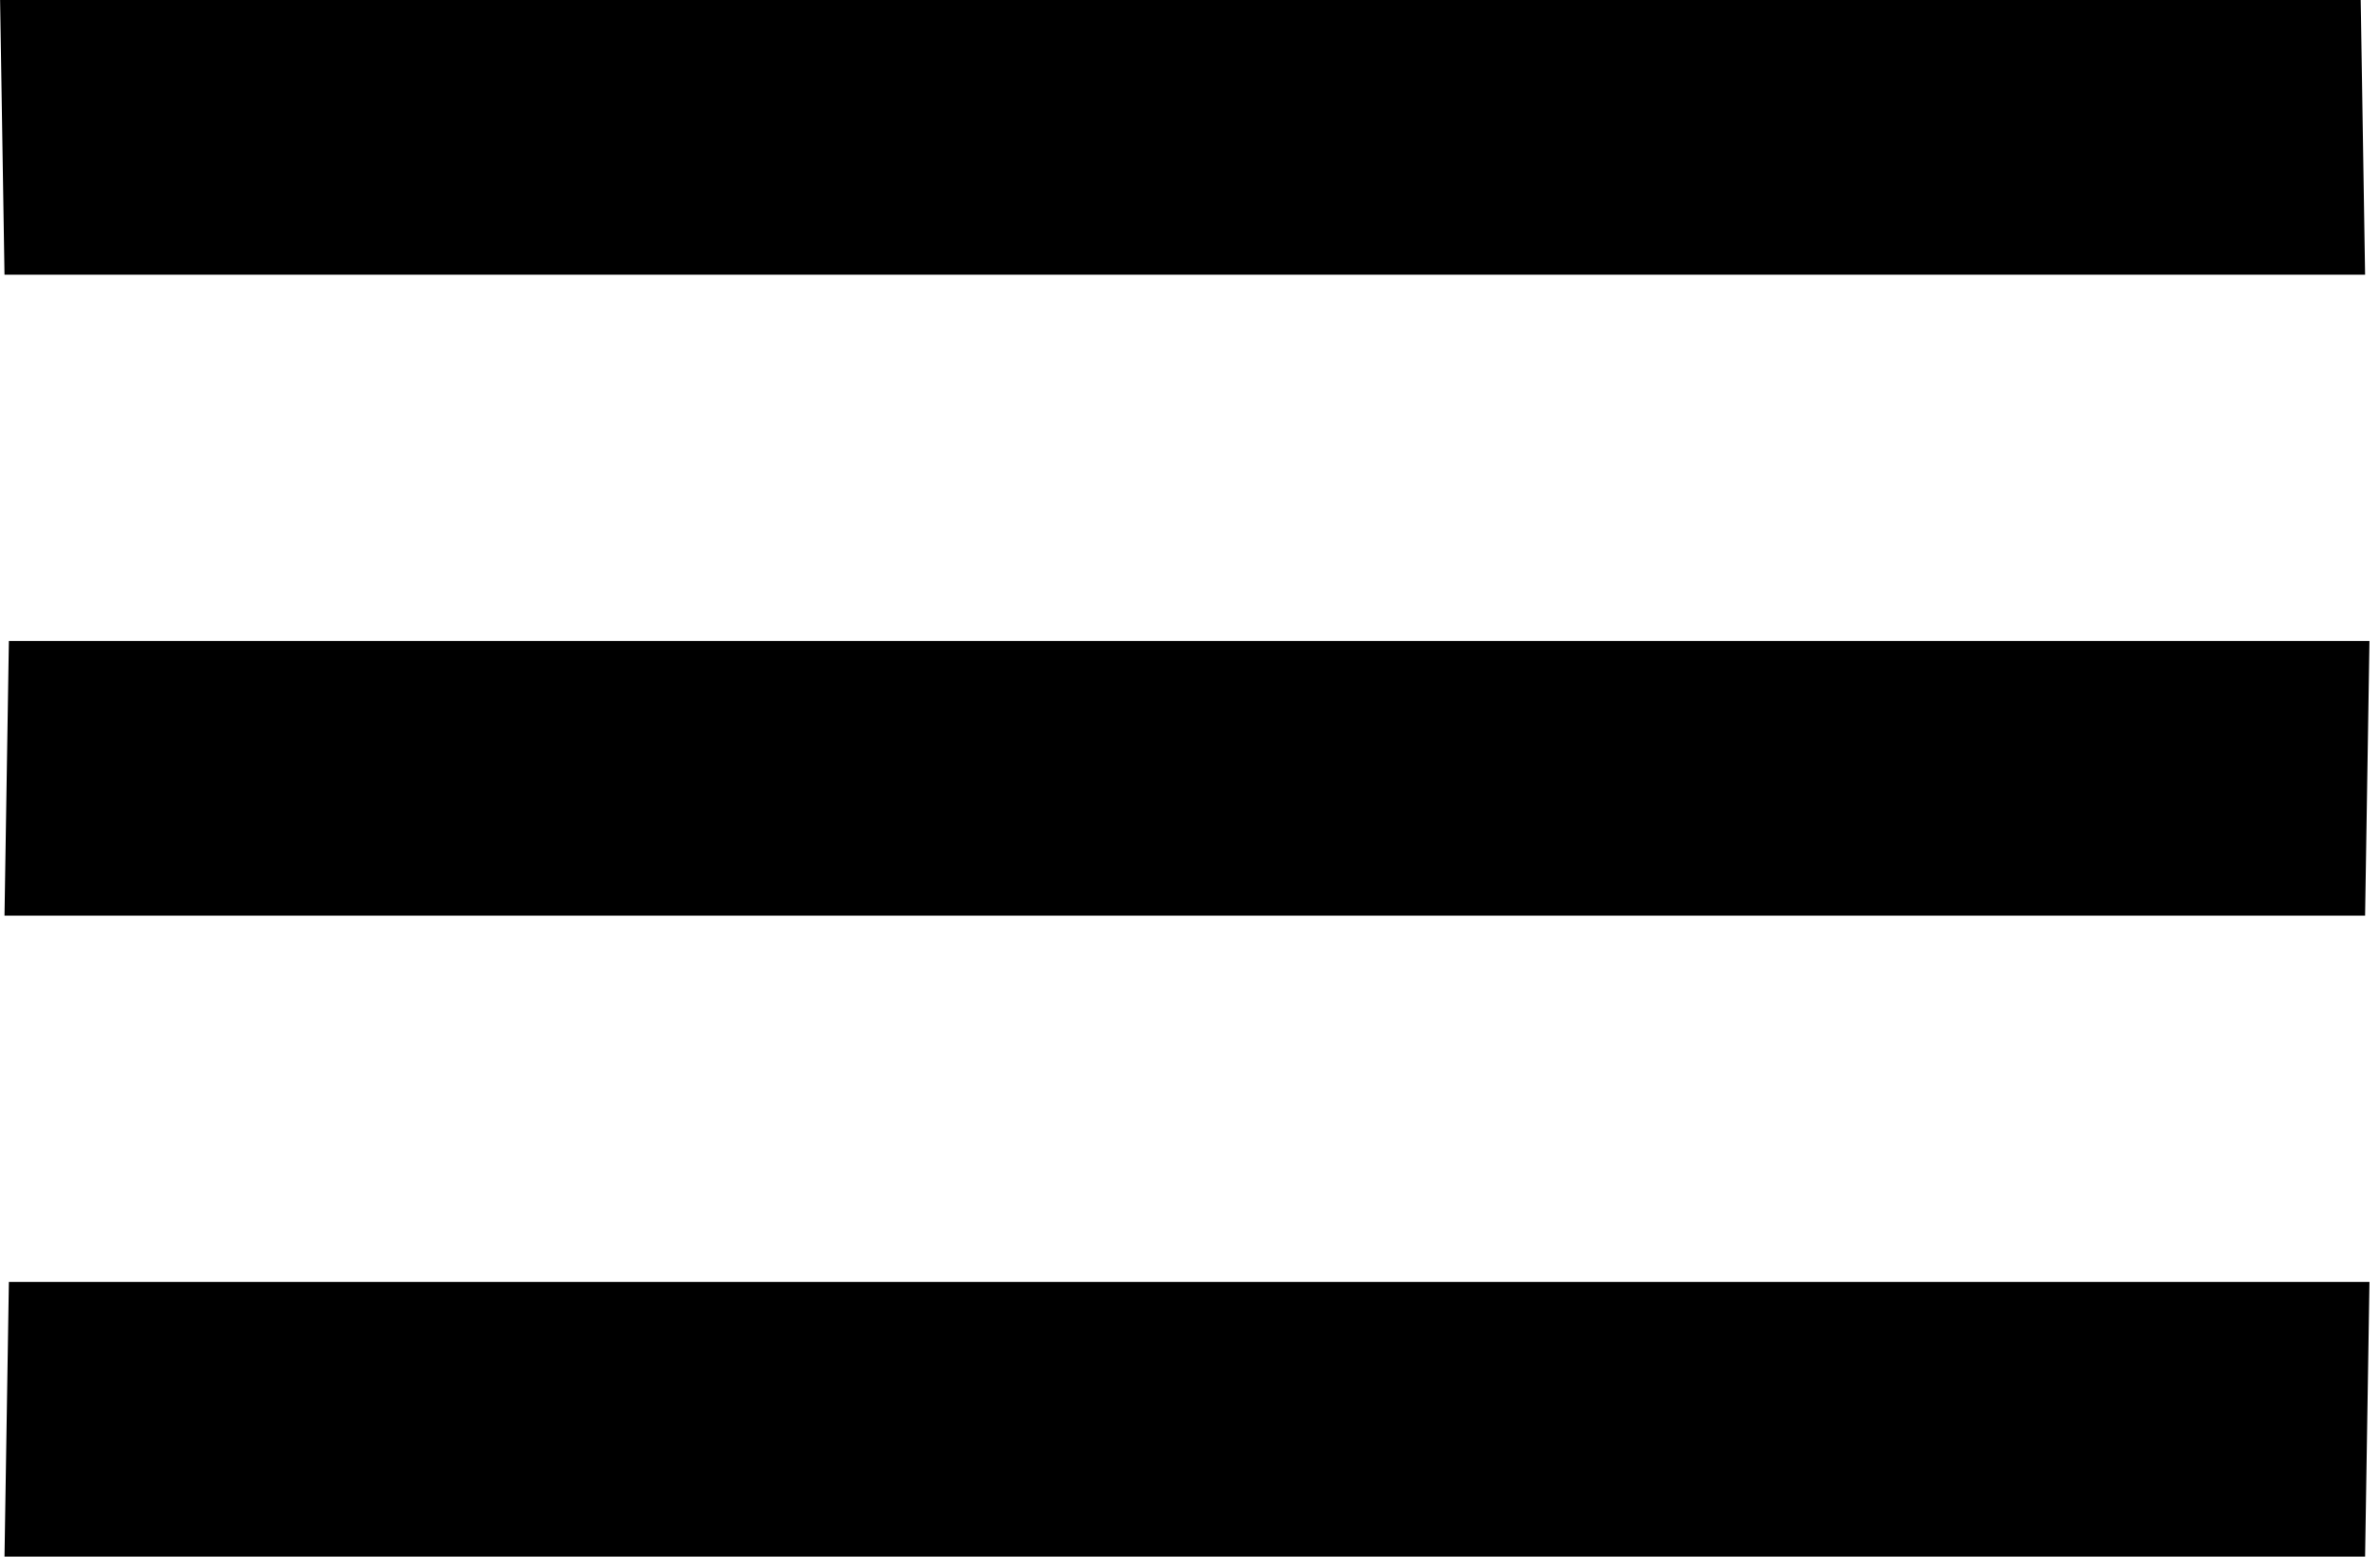
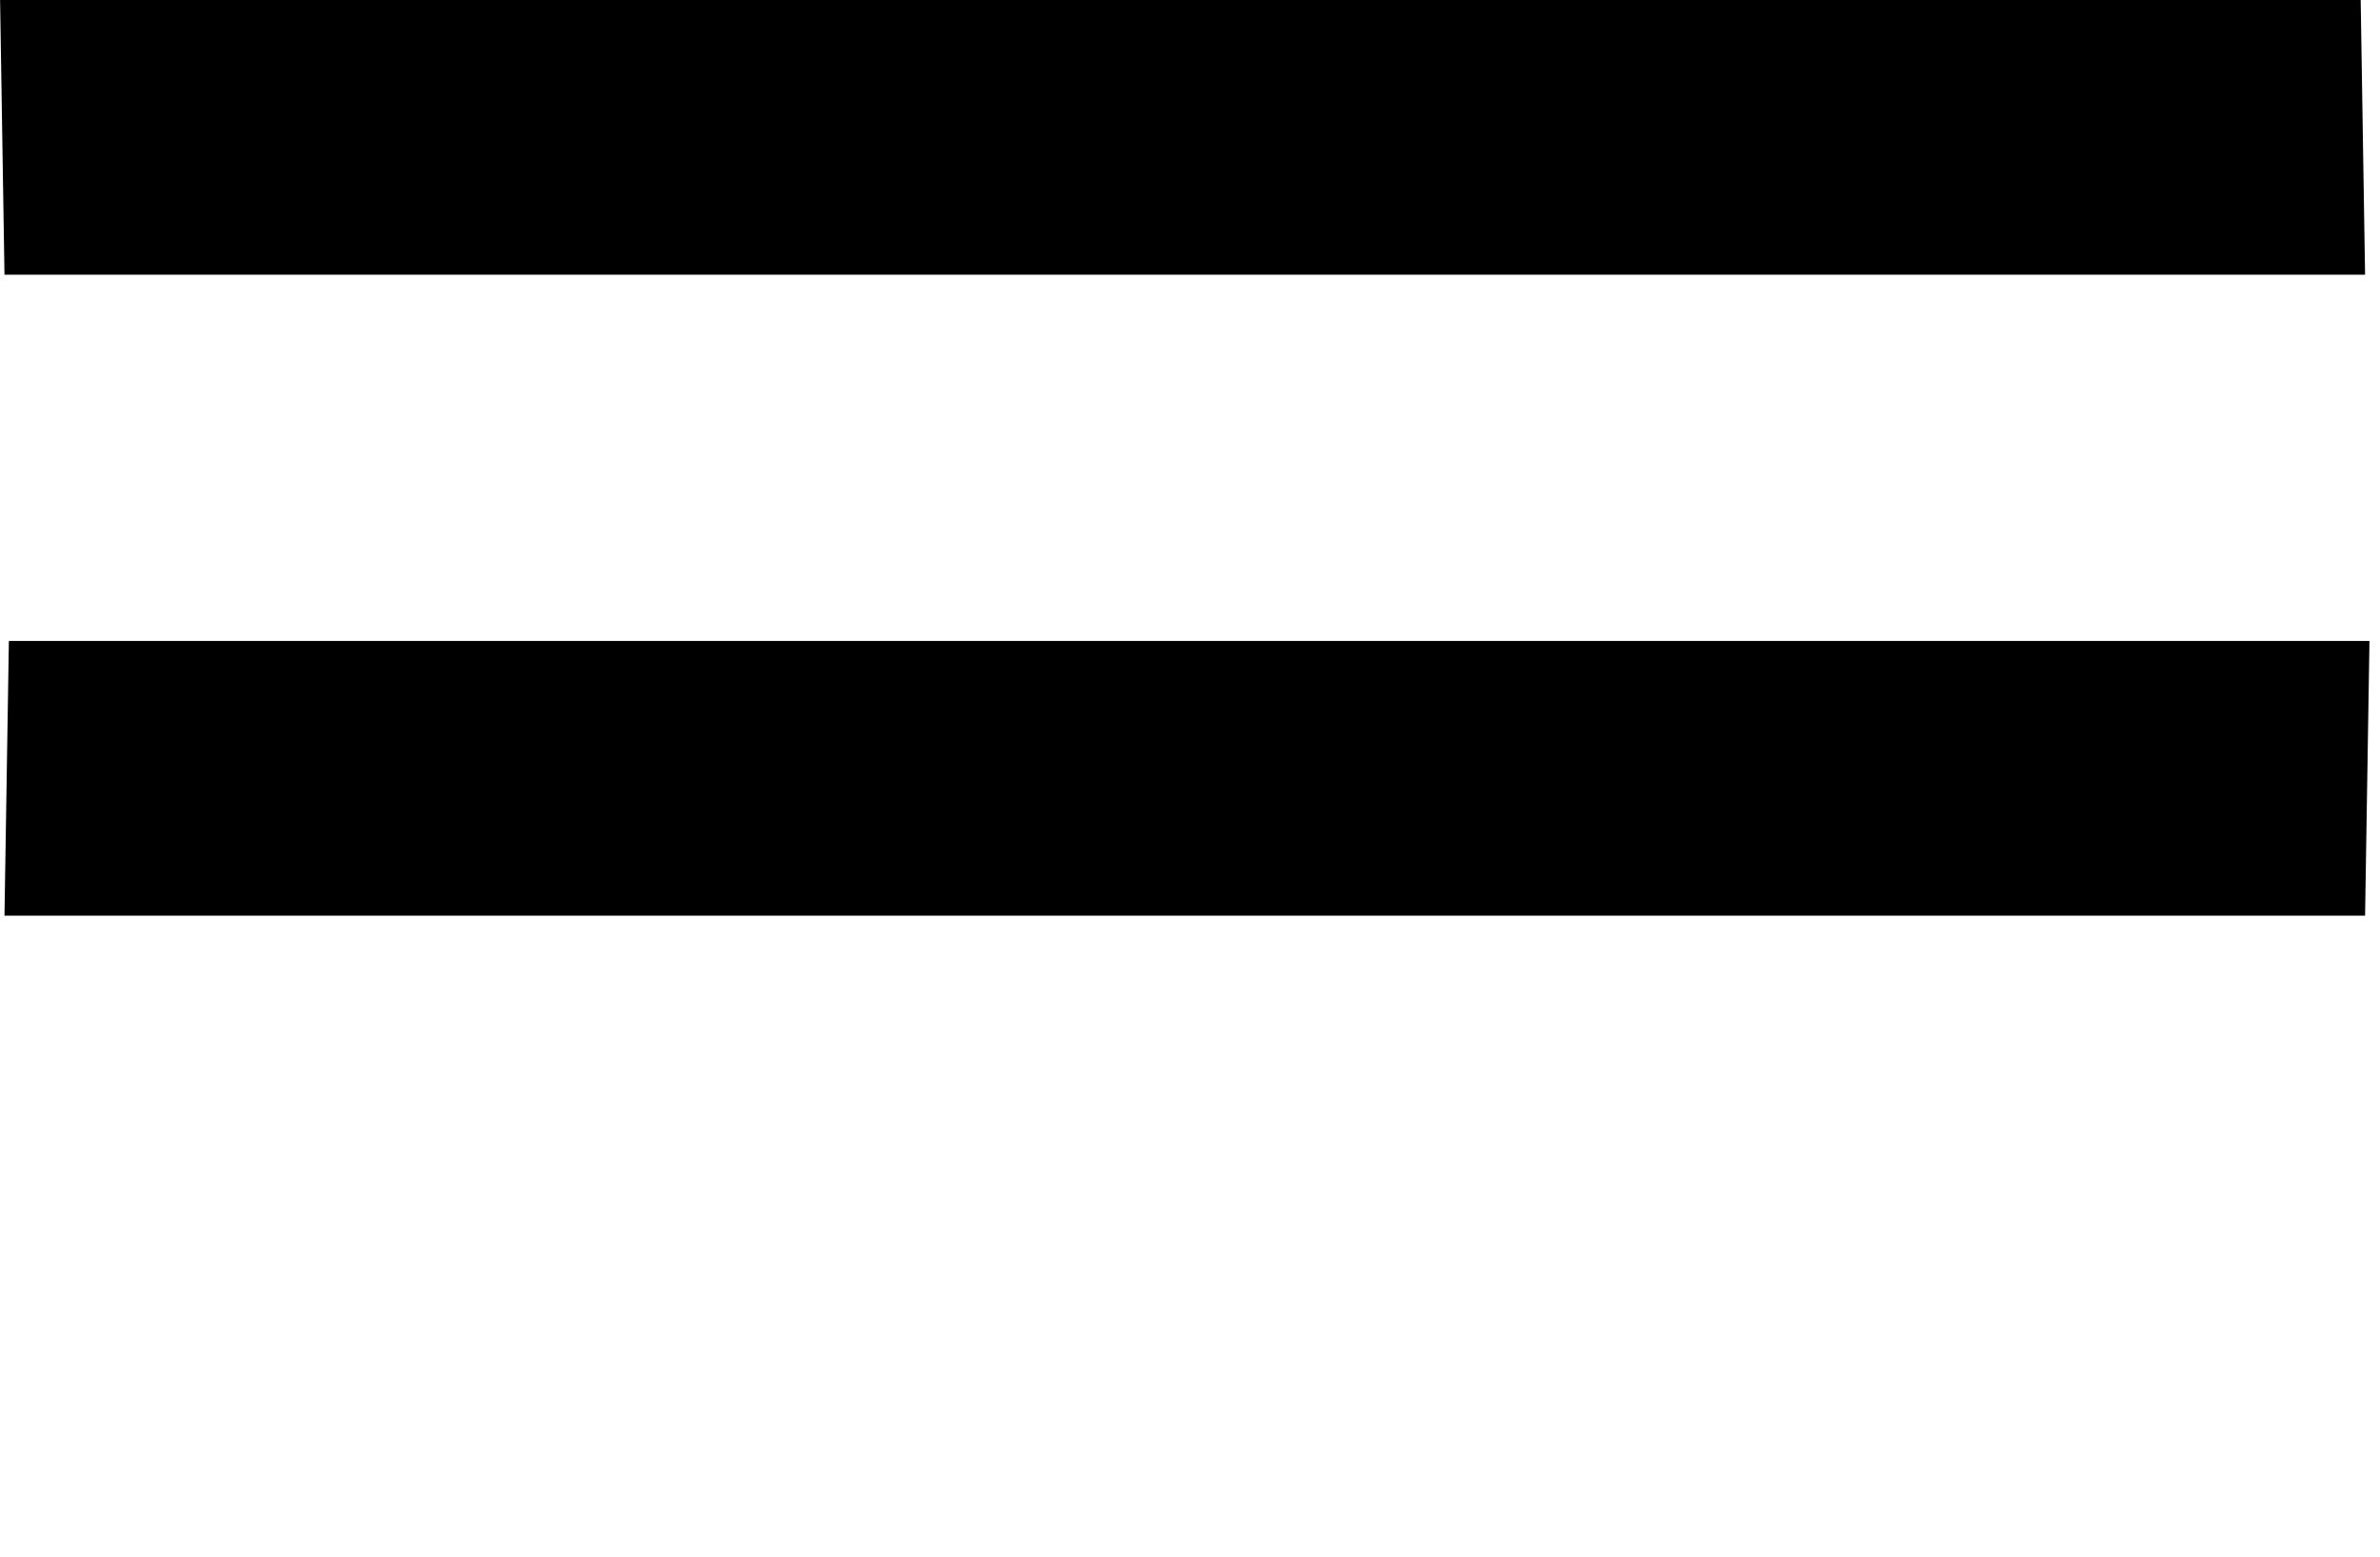
<svg xmlns="http://www.w3.org/2000/svg" width="26" height="17" viewBox="0 0 26 17" fill="none">
  <line y1="-1.5" x2="25.788" y2="-1.5" transform="matrix(1 0 0.016 1 0.049 3)" stroke="black" stroke-width="3" />
  <line y1="-1.5" x2="25.788" y2="-1.5" transform="matrix(1 0 -0.016 1 0.049 10)" stroke="black" stroke-width="3" />
-   <line y1="-1.5" x2="25.788" y2="-1.5" transform="matrix(1 0 -0.016 1 0.049 17)" stroke="black" stroke-width="3" />
</svg>